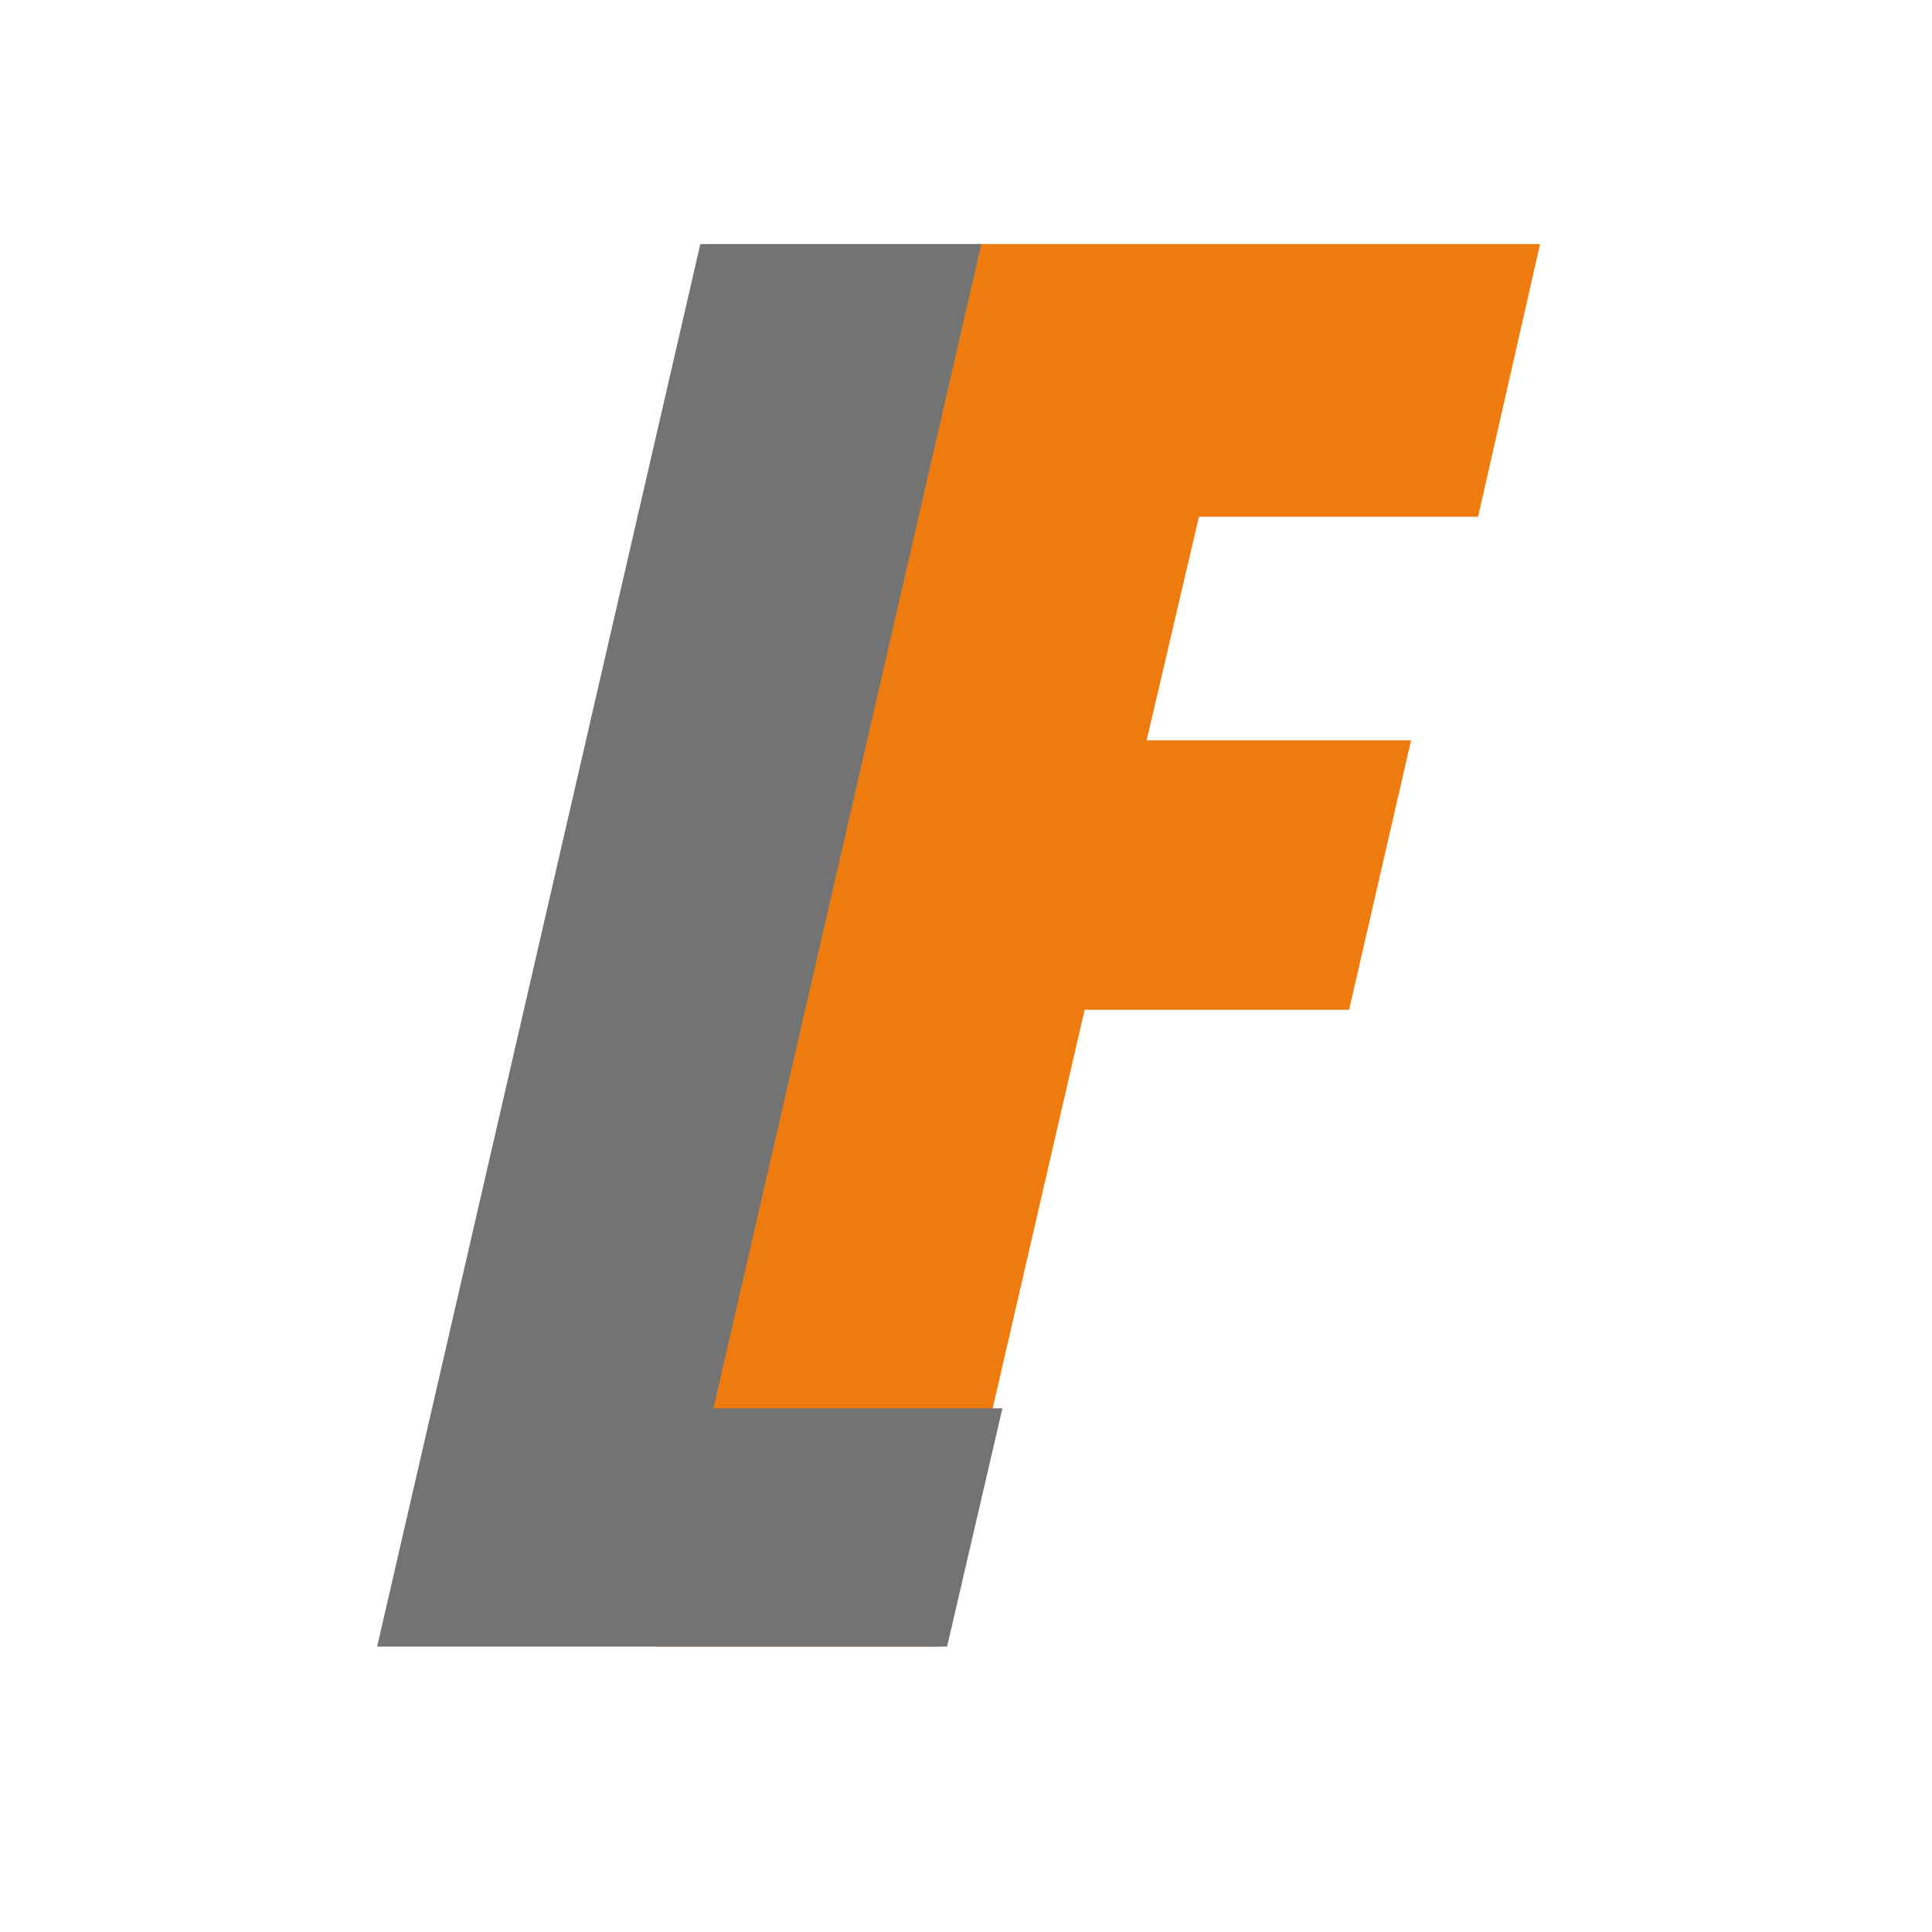
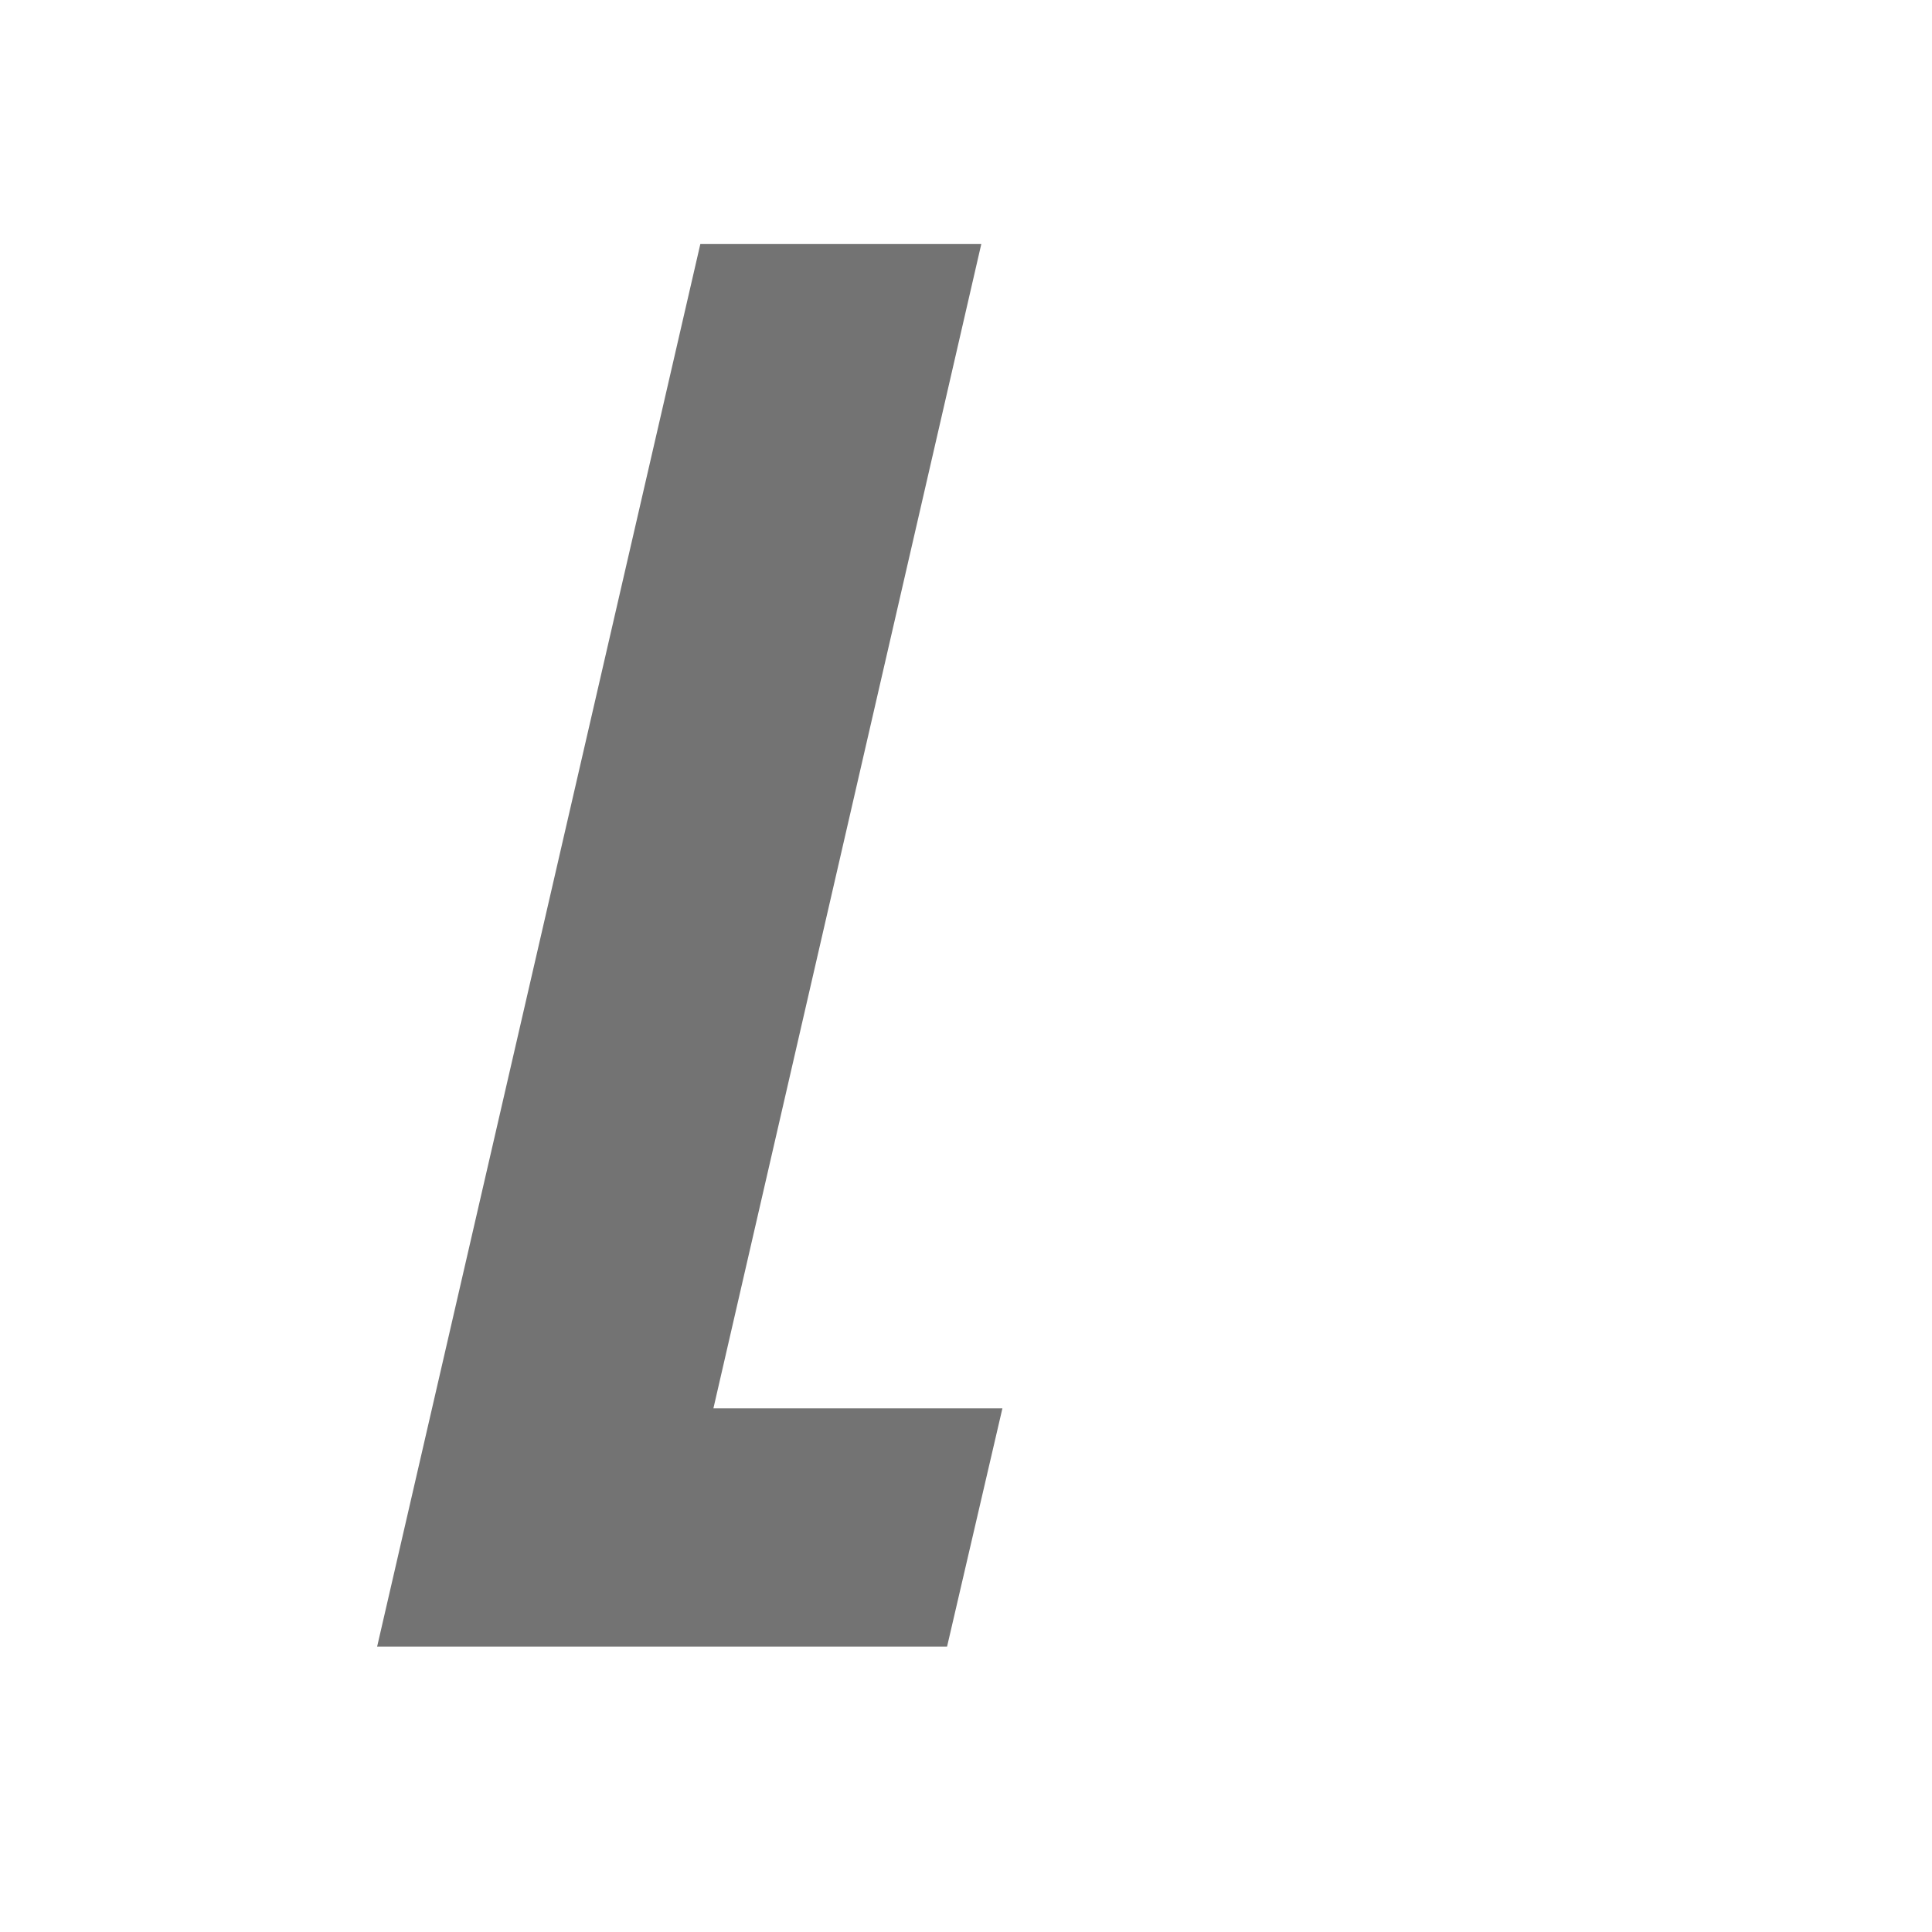
<svg xmlns="http://www.w3.org/2000/svg" width="200" zoomAndPan="magnify" viewBox="0 0 150 150" height="200" preserveAspectRatio="xMidYMid meet" version="1.0">
  <defs>
    <g />
  </defs>
  <g fill="#ee7b0e" fill-opacity="1">
    <g transform="translate(58.476, 127.839)">
      <g>
-         <path d="M -7.609 0 L 17.484 -108.891 L 61.094 -108.891 L 56.281 -87.719 L 34.609 -87.719 L 30.547 -70.359 L 51.078 -70.359 L 46.266 -49.438 L 25.734 -49.438 L 14.328 0 Z M -7.609 0 " />
-       </g>
+         </g>
    </g>
  </g>
  <g fill="#737373" fill-opacity="1">
    <g transform="translate(36.89, 127.839)">
      <g>
-         <path d="M -7.609 0 L 17.484 -108.891 L 39.297 -108.891 L 18.5 -18.5 L 40.938 -18.5 L 36.641 0 Z M -7.609 0 " />
+         <path d="M -7.609 0 L 17.484 -108.891 L 39.297 -108.891 L 18.5 -18.5 L 40.938 -18.5 L 36.641 0 Z " />
      </g>
    </g>
  </g>
</svg>